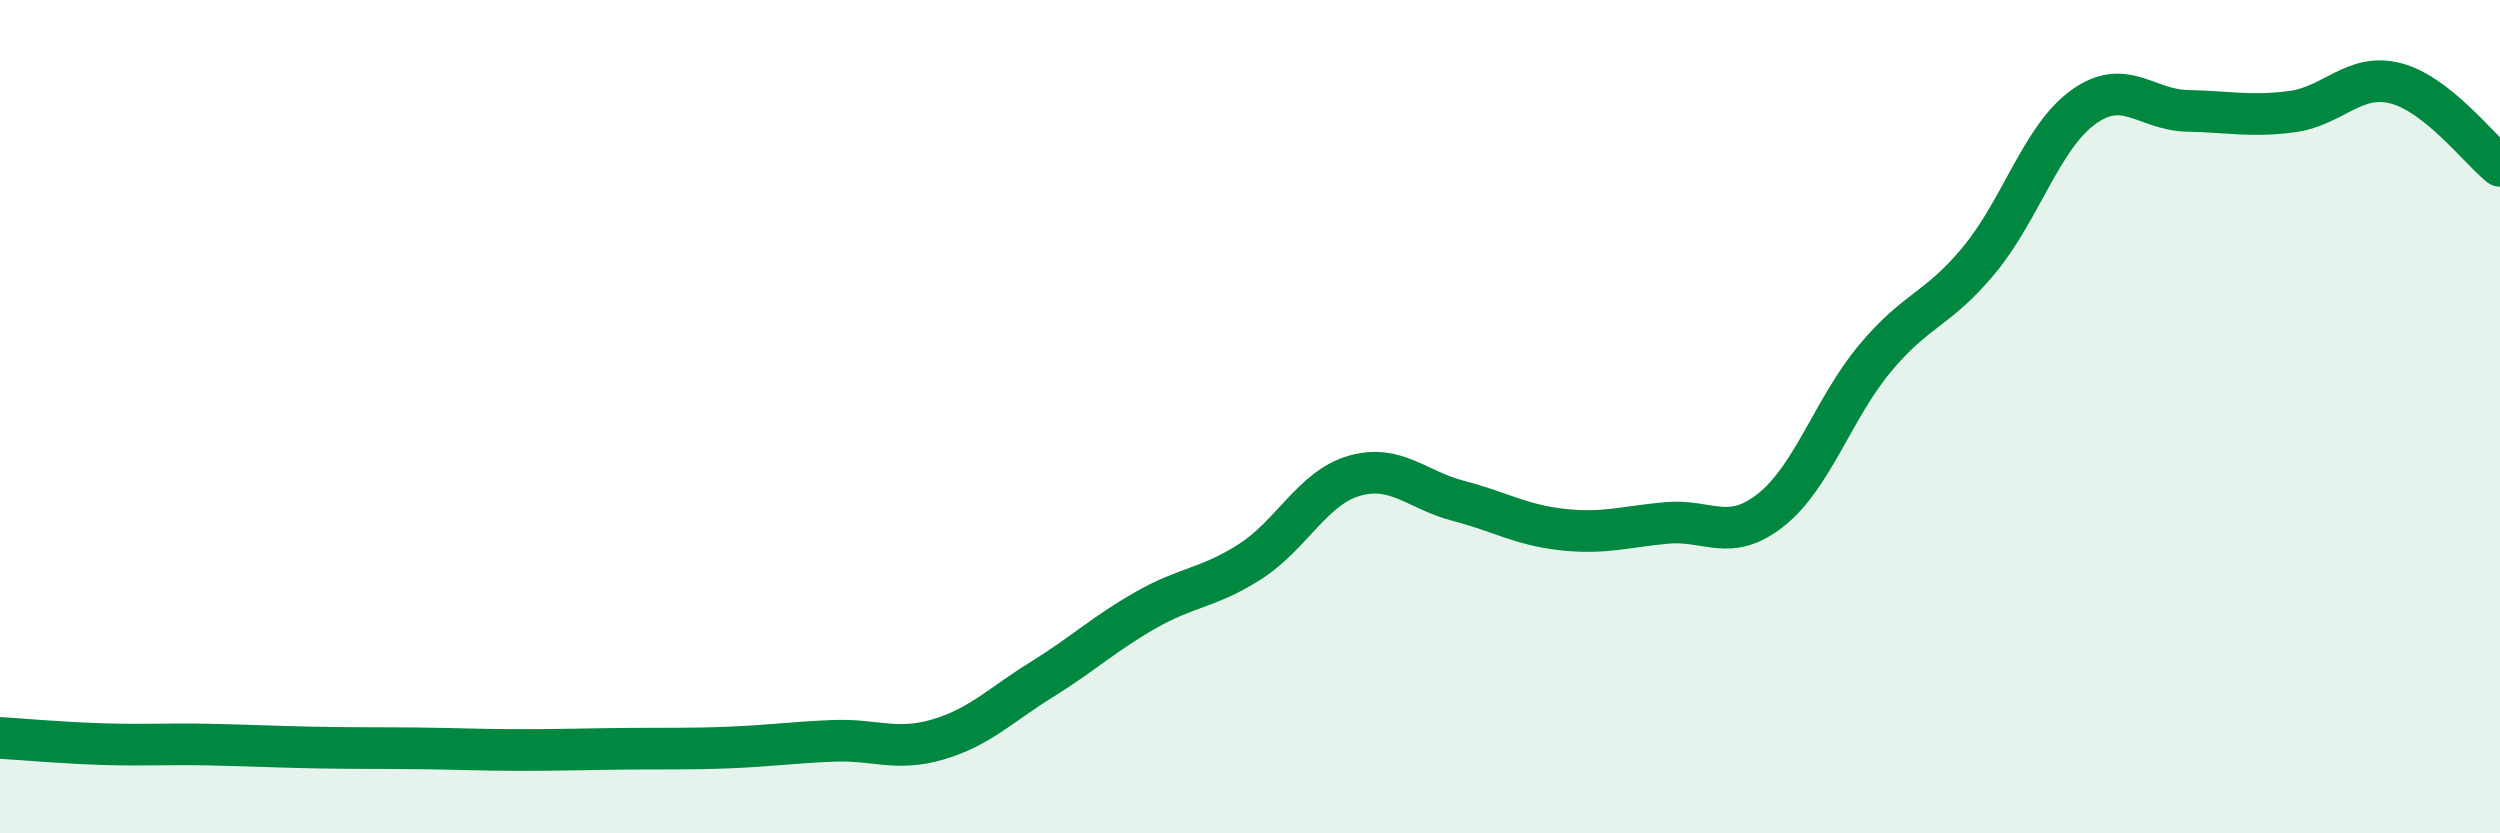
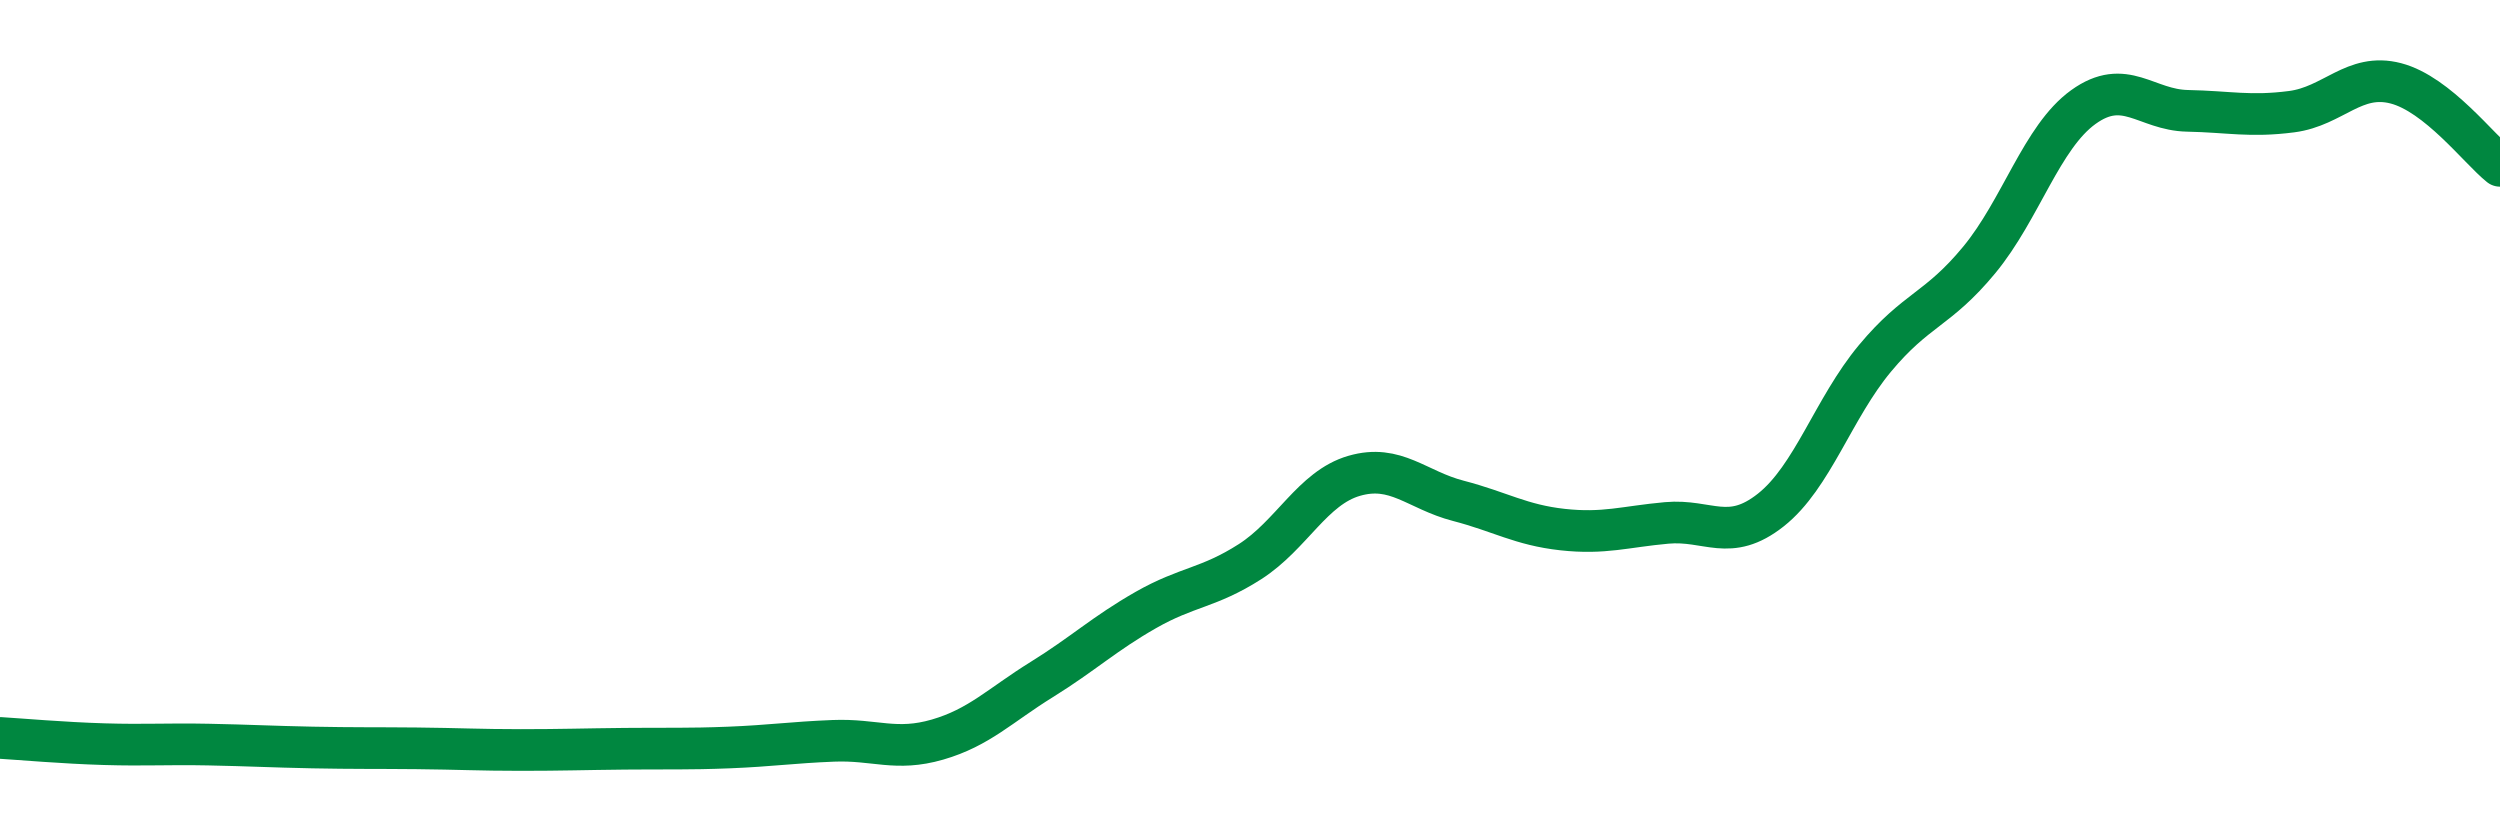
<svg xmlns="http://www.w3.org/2000/svg" width="60" height="20" viewBox="0 0 60 20">
-   <path d="M 0,17.71 C 0.5,17.74 1.5,17.83 2.5,17.86 C 3.5,17.89 4,17.85 5,17.87 C 6,17.89 6.5,17.92 7.5,17.94 C 8.5,17.96 9,17.95 10,17.96 C 11,17.97 11.5,18 12.5,18 C 13.5,18 14,17.98 15,17.97 C 16,17.96 16.5,17.98 17.5,17.94 C 18.5,17.9 19,17.82 20,17.78 C 21,17.74 21.5,18.04 22.5,17.75 C 23.5,17.46 24,16.93 25,16.31 C 26,15.69 26.5,15.21 27.5,14.64 C 28.5,14.07 29,14.12 30,13.48 C 31,12.84 31.5,11.71 32.5,11.42 C 33.5,11.13 34,11.76 35,12.02 C 36,12.28 36.5,12.6 37.5,12.71 C 38.5,12.82 39,12.64 40,12.55 C 41,12.46 41.5,13.03 42.5,12.24 C 43.5,11.45 44,9.8 45,8.6 C 46,7.4 46.5,7.45 47.5,6.24 C 48.5,5.03 49,3.29 50,2.57 C 51,1.85 51.5,2.64 52.5,2.66 C 53.5,2.68 54,2.81 55,2.68 C 56,2.55 56.5,1.74 57.5,2 C 58.5,2.26 59.5,3.58 60,3.98L60 20L0 20Z" fill="#008740" opacity="0.1" stroke-linecap="round" stroke-linejoin="round" />
  <path d="M 0,17.71 C 0.5,17.74 1.5,17.83 2.5,17.86 C 3.5,17.89 4,17.85 5,17.87 C 6,17.89 6.5,17.92 7.5,17.94 C 8.5,17.96 9,17.95 10,17.96 C 11,17.97 11.5,18 12.5,18 C 13.5,18 14,17.98 15,17.97 C 16,17.96 16.5,17.98 17.5,17.94 C 18.5,17.9 19,17.82 20,17.78 C 21,17.74 21.5,18.04 22.5,17.75 C 23.5,17.46 24,16.93 25,16.31 C 26,15.69 26.5,15.21 27.5,14.64 C 28.5,14.07 29,14.12 30,13.48 C 31,12.84 31.5,11.71 32.5,11.42 C 33.5,11.13 34,11.76 35,12.02 C 36,12.28 36.5,12.6 37.5,12.71 C 38.5,12.82 39,12.64 40,12.55 C 41,12.46 41.5,13.03 42.5,12.24 C 43.5,11.45 44,9.8 45,8.6 C 46,7.4 46.5,7.45 47.5,6.24 C 48.5,5.03 49,3.29 50,2.57 C 51,1.85 51.5,2.64 52.5,2.66 C 53.5,2.68 54,2.81 55,2.68 C 56,2.55 56.5,1.74 57.5,2 C 58.5,2.26 59.5,3.58 60,3.98" stroke="#008740" stroke-width="1" fill="none" stroke-linecap="round" stroke-linejoin="round" />
</svg>